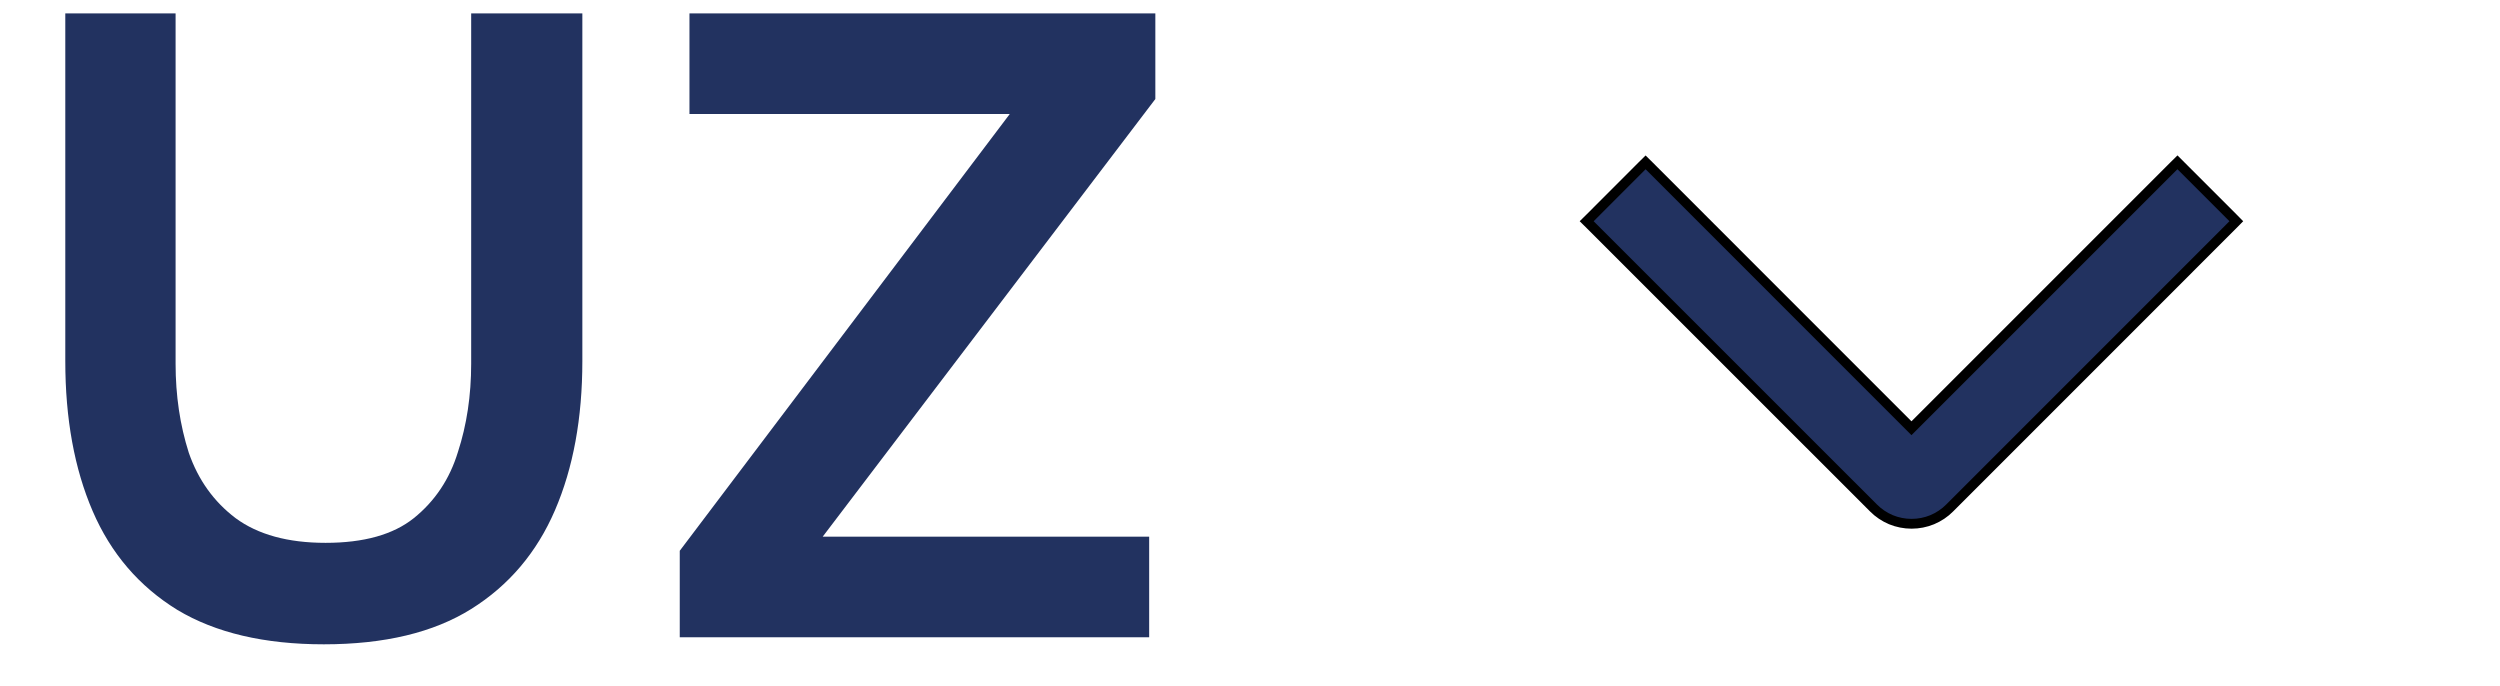
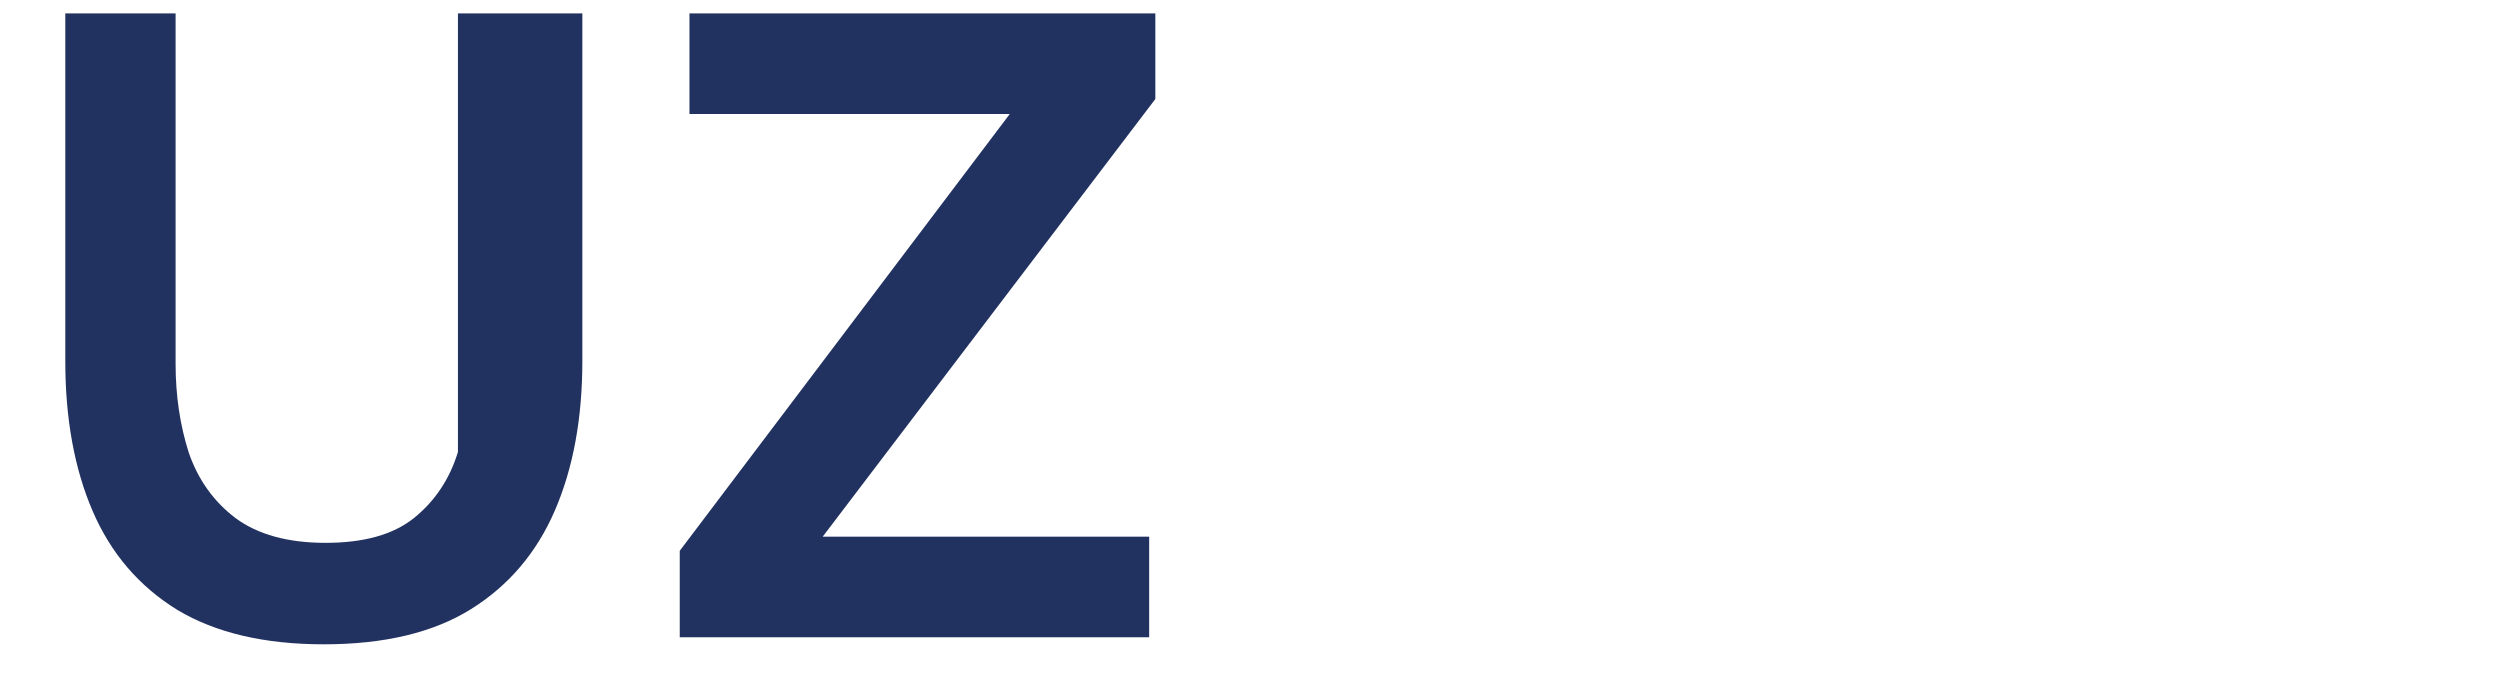
<svg xmlns="http://www.w3.org/2000/svg" width="51" height="14" viewBox="0 0 51 14" fill="none">
-   <path d="M6.606 13.144C5.394 13.144 4.398 12.91 3.618 12.442C2.838 11.962 2.262 11.29 1.89 10.426C1.518 9.562 1.332 8.542 1.332 7.366V0.274H3.582V7.42C3.582 8.068 3.672 8.674 3.852 9.238C4.044 9.79 4.362 10.234 4.806 10.57C5.262 10.906 5.874 11.074 6.642 11.074C7.422 11.074 8.022 10.906 8.442 10.57C8.874 10.222 9.174 9.772 9.342 9.22C9.522 8.668 9.612 8.068 9.612 7.42V0.274H11.88V7.366C11.88 8.53 11.694 9.544 11.322 10.408C10.95 11.272 10.38 11.944 9.612 12.424C8.844 12.904 7.842 13.144 6.606 13.144ZM13.867 13V11.236L20.599 2.326H14.065V0.274H23.569V2.02L16.783 10.948H23.443V13H13.867Z" fill="#223260" />
+   <path d="M6.606 13.144C5.394 13.144 4.398 12.91 3.618 12.442C2.838 11.962 2.262 11.29 1.89 10.426C1.518 9.562 1.332 8.542 1.332 7.366V0.274H3.582V7.42C3.582 8.068 3.672 8.674 3.852 9.238C4.044 9.79 4.362 10.234 4.806 10.57C5.262 10.906 5.874 11.074 6.642 11.074C7.422 11.074 8.022 10.906 8.442 10.57C8.874 10.222 9.174 9.772 9.342 9.22V0.274H11.88V7.366C11.88 8.53 11.694 9.544 11.322 10.408C10.95 11.272 10.38 11.944 9.612 12.424C8.844 12.904 7.842 13.144 6.606 13.144ZM13.867 13V11.236L20.599 2.326H14.065V0.274H23.569V2.02L16.783 10.948H23.443V13H13.867Z" fill="#223260" />
  <g clip-path="url(#clip0_599_581)">
    <path d="M32.44 4.442L33.499 3.382L33.57 3.312L33.641 3.382L38.994 8.736L44.349 3.381L44.42 3.311L44.49 3.381L45.551 4.442L45.621 4.513L45.551 4.584L39.774 10.362C39.672 10.465 39.551 10.546 39.417 10.602C39.284 10.657 39.141 10.685 38.996 10.685C38.852 10.685 38.709 10.657 38.575 10.602C38.442 10.546 38.321 10.465 38.219 10.362L32.44 4.584L32.368 4.513L32.44 4.442Z" fill="#223260" stroke="black" stroke-width="0.2" />
  </g>
  <defs>
    <clipPath id="clip0_599_581">
-       <rect width="12" height="24" fill="white" transform="matrix(0 1 -1 0 51 1)" />
-     </clipPath>
+       </clipPath>
  </defs>
</svg>